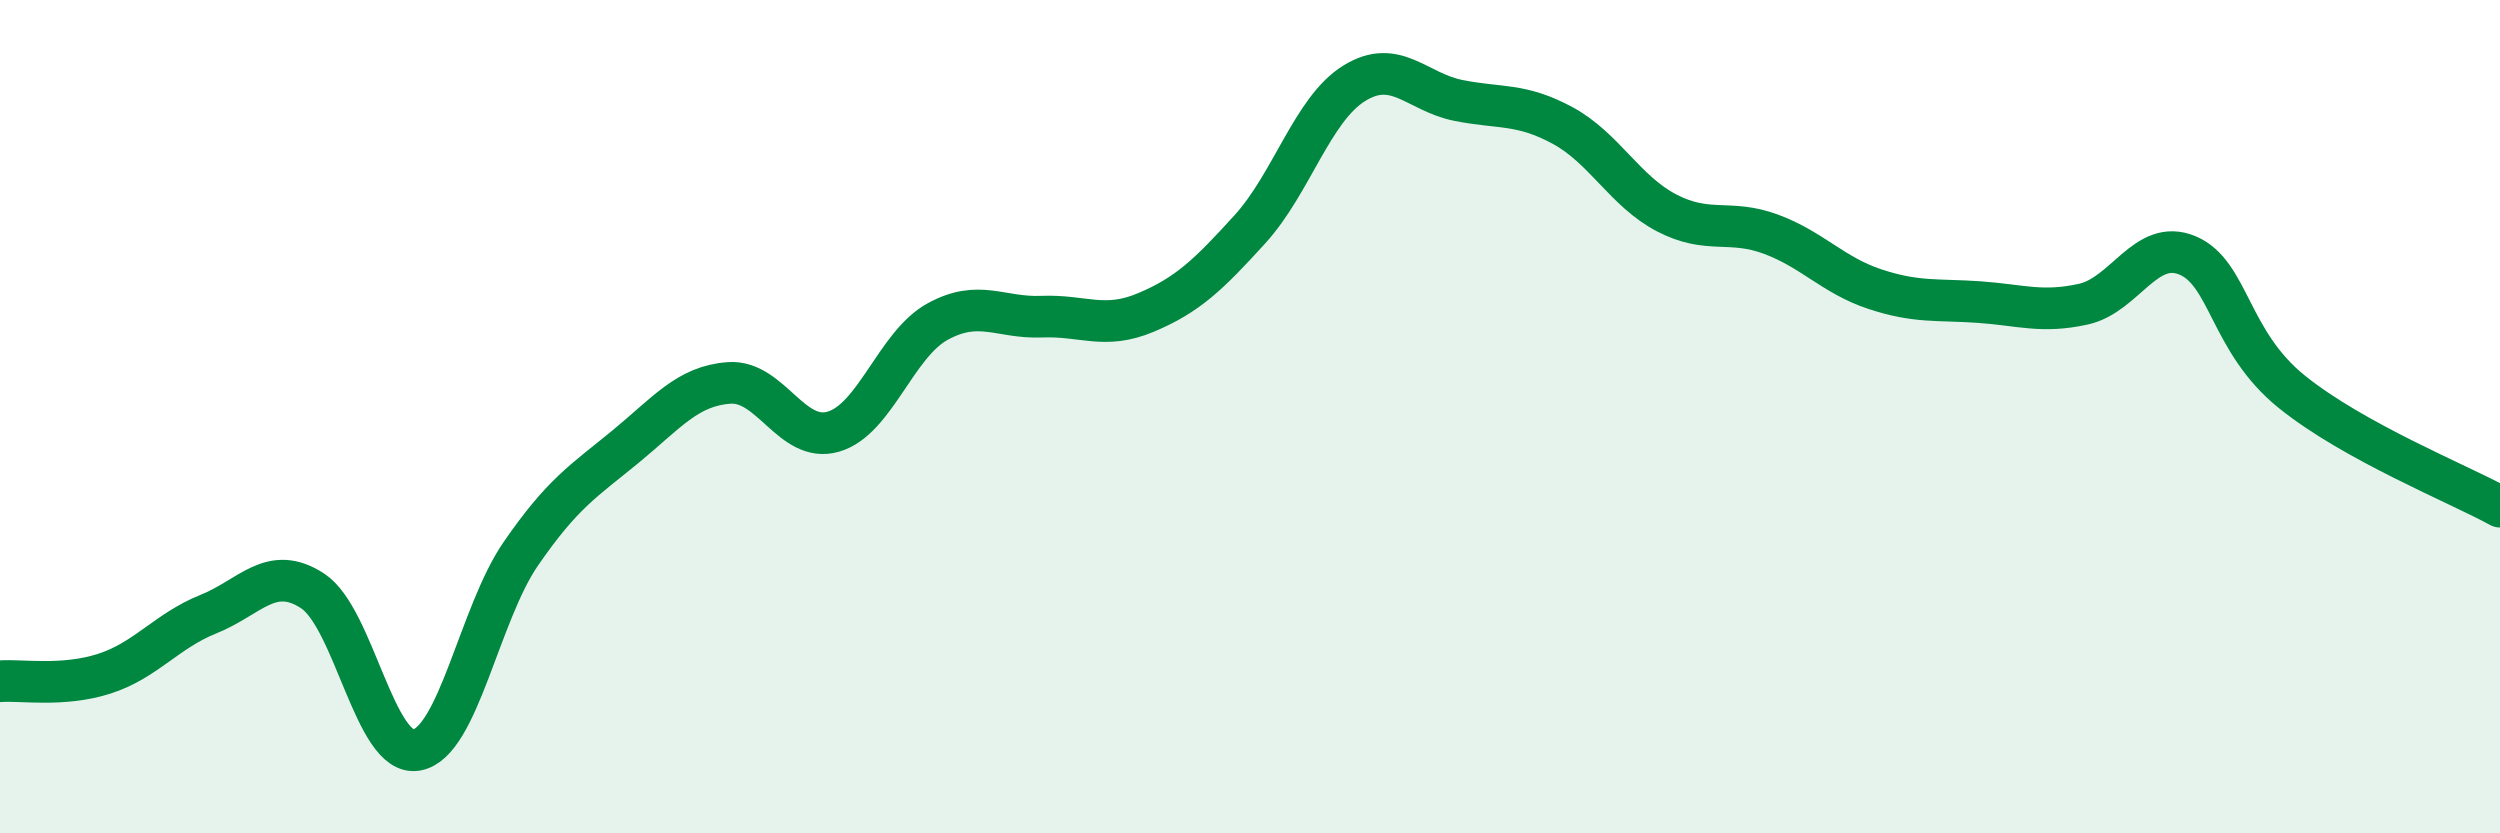
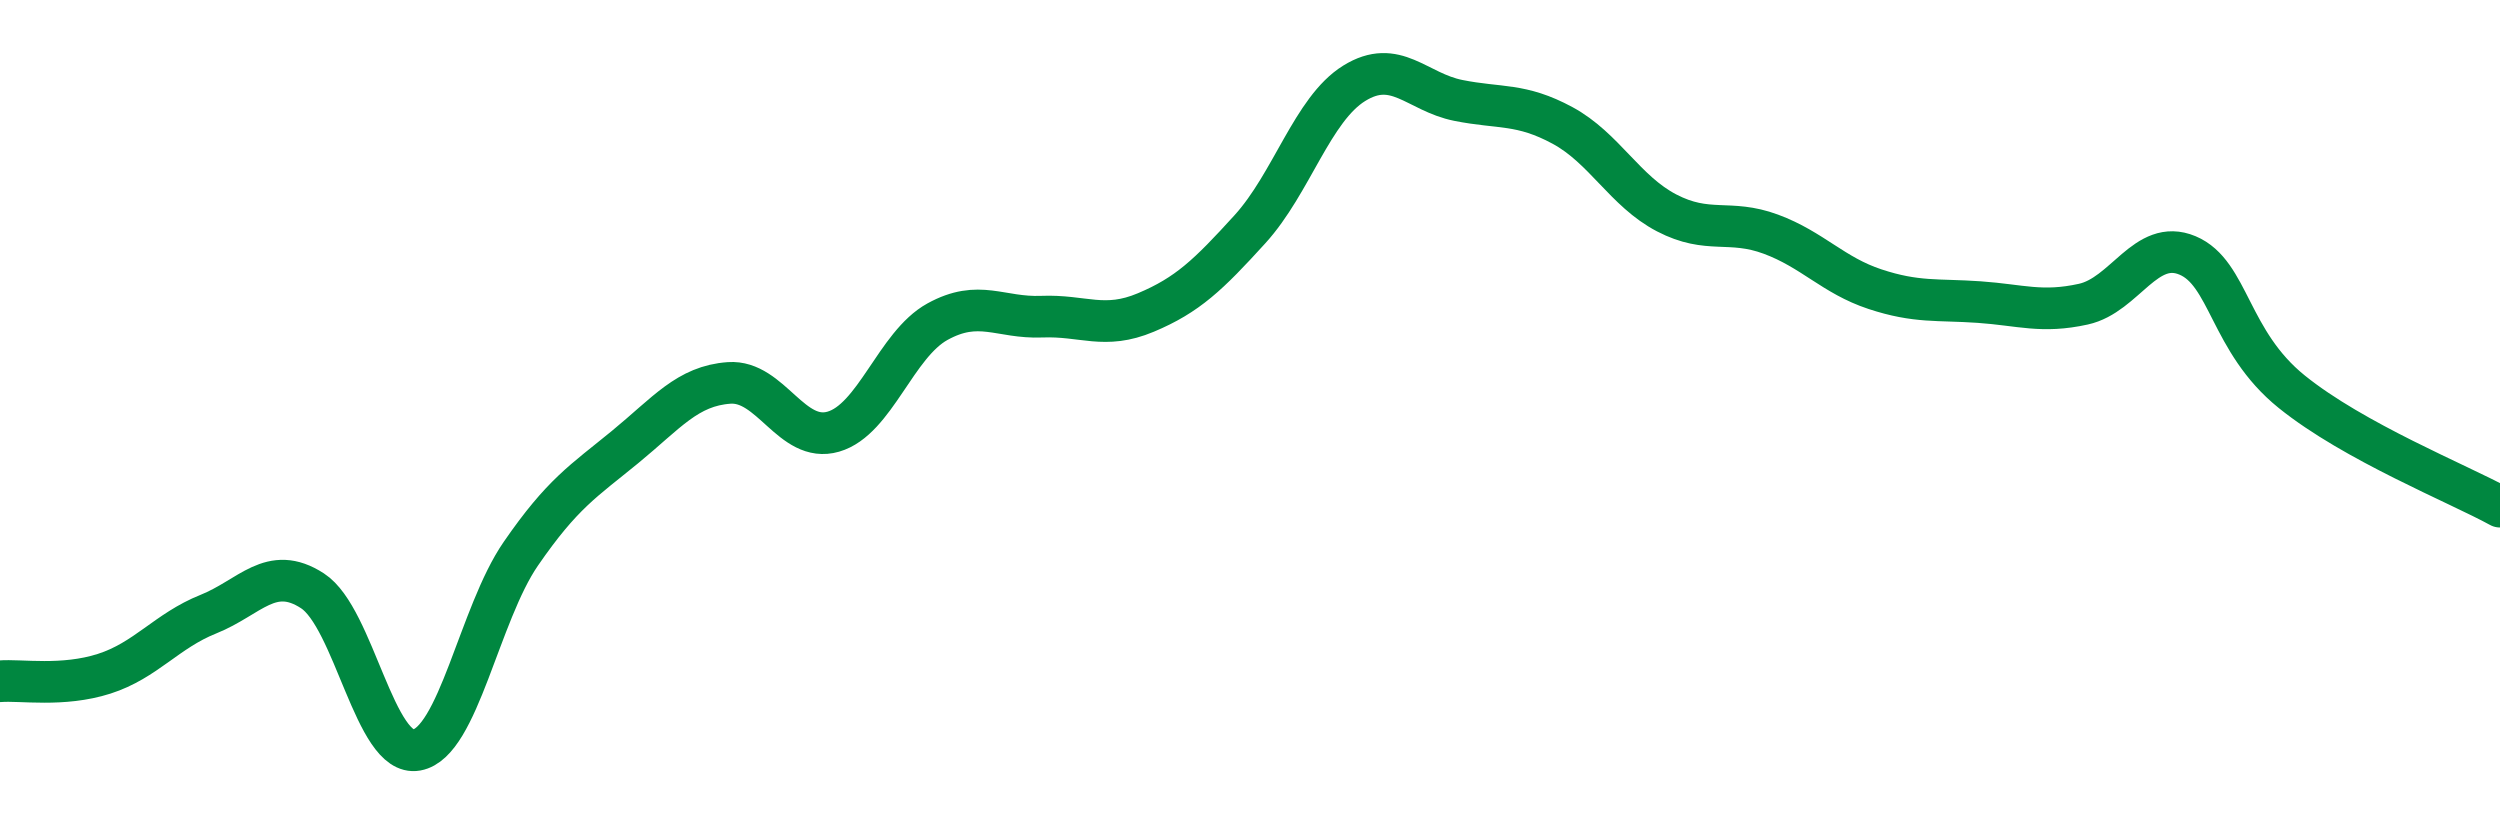
<svg xmlns="http://www.w3.org/2000/svg" width="60" height="20" viewBox="0 0 60 20">
-   <path d="M 0,16.35 C 0.5,16.31 1.5,16.49 2.5,16.17 C 3.5,15.85 4,15.14 5,14.74 C 6,14.34 6.5,13.53 7.5,14.18 C 8.5,14.83 9,18.18 10,18 C 11,17.82 11.5,14.74 12.5,13.29 C 13.5,11.84 14,11.55 15,10.73 C 16,9.91 16.5,9.26 17.5,9.19 C 18.5,9.12 19,10.65 20,10.36 C 21,10.07 21.5,8.27 22.5,7.72 C 23.5,7.17 24,7.64 25,7.6 C 26,7.56 26.5,7.92 27.5,7.5 C 28.5,7.08 29,6.6 30,5.5 C 31,4.4 31.5,2.62 32.5,2 C 33.5,1.38 34,2.21 35,2.41 C 36,2.61 36.5,2.47 37.5,3.01 C 38.5,3.55 39,4.59 40,5.11 C 41,5.63 41.5,5.25 42.5,5.62 C 43.5,5.99 44,6.61 45,6.94 C 46,7.27 46.5,7.18 47.5,7.25 C 48.5,7.32 49,7.52 50,7.3 C 51,7.08 51.5,5.71 52.5,6.13 C 53.5,6.55 53.5,8.19 55,9.4 C 56.5,10.61 59,11.61 60,12.16L60 20L0 20Z" fill="#008740" opacity="0.1" stroke-linecap="round" stroke-linejoin="round" />
  <path d="M 0,16.35 C 0.5,16.31 1.5,16.49 2.5,16.17 C 3.5,15.85 4,15.14 5,14.74 C 6,14.34 6.5,13.53 7.5,14.18 C 8.5,14.83 9,18.18 10,18 C 11,17.82 11.5,14.74 12.5,13.29 C 13.5,11.84 14,11.55 15,10.73 C 16,9.91 16.5,9.26 17.5,9.19 C 18.5,9.12 19,10.65 20,10.36 C 21,10.07 21.5,8.27 22.5,7.72 C 23.5,7.17 24,7.64 25,7.6 C 26,7.56 26.5,7.92 27.5,7.5 C 28.5,7.08 29,6.6 30,5.5 C 31,4.4 31.5,2.62 32.5,2 C 33.5,1.38 34,2.21 35,2.41 C 36,2.61 36.5,2.47 37.5,3.01 C 38.5,3.55 39,4.59 40,5.11 C 41,5.63 41.5,5.25 42.5,5.62 C 43.5,5.99 44,6.61 45,6.94 C 46,7.27 46.5,7.18 47.5,7.25 C 48.5,7.32 49,7.52 50,7.3 C 51,7.08 51.5,5.71 52.5,6.13 C 53.5,6.55 53.5,8.19 55,9.4 C 56.5,10.61 59,11.61 60,12.16" stroke="#008740" stroke-width="1" fill="none" stroke-linecap="round" stroke-linejoin="round" />
</svg>